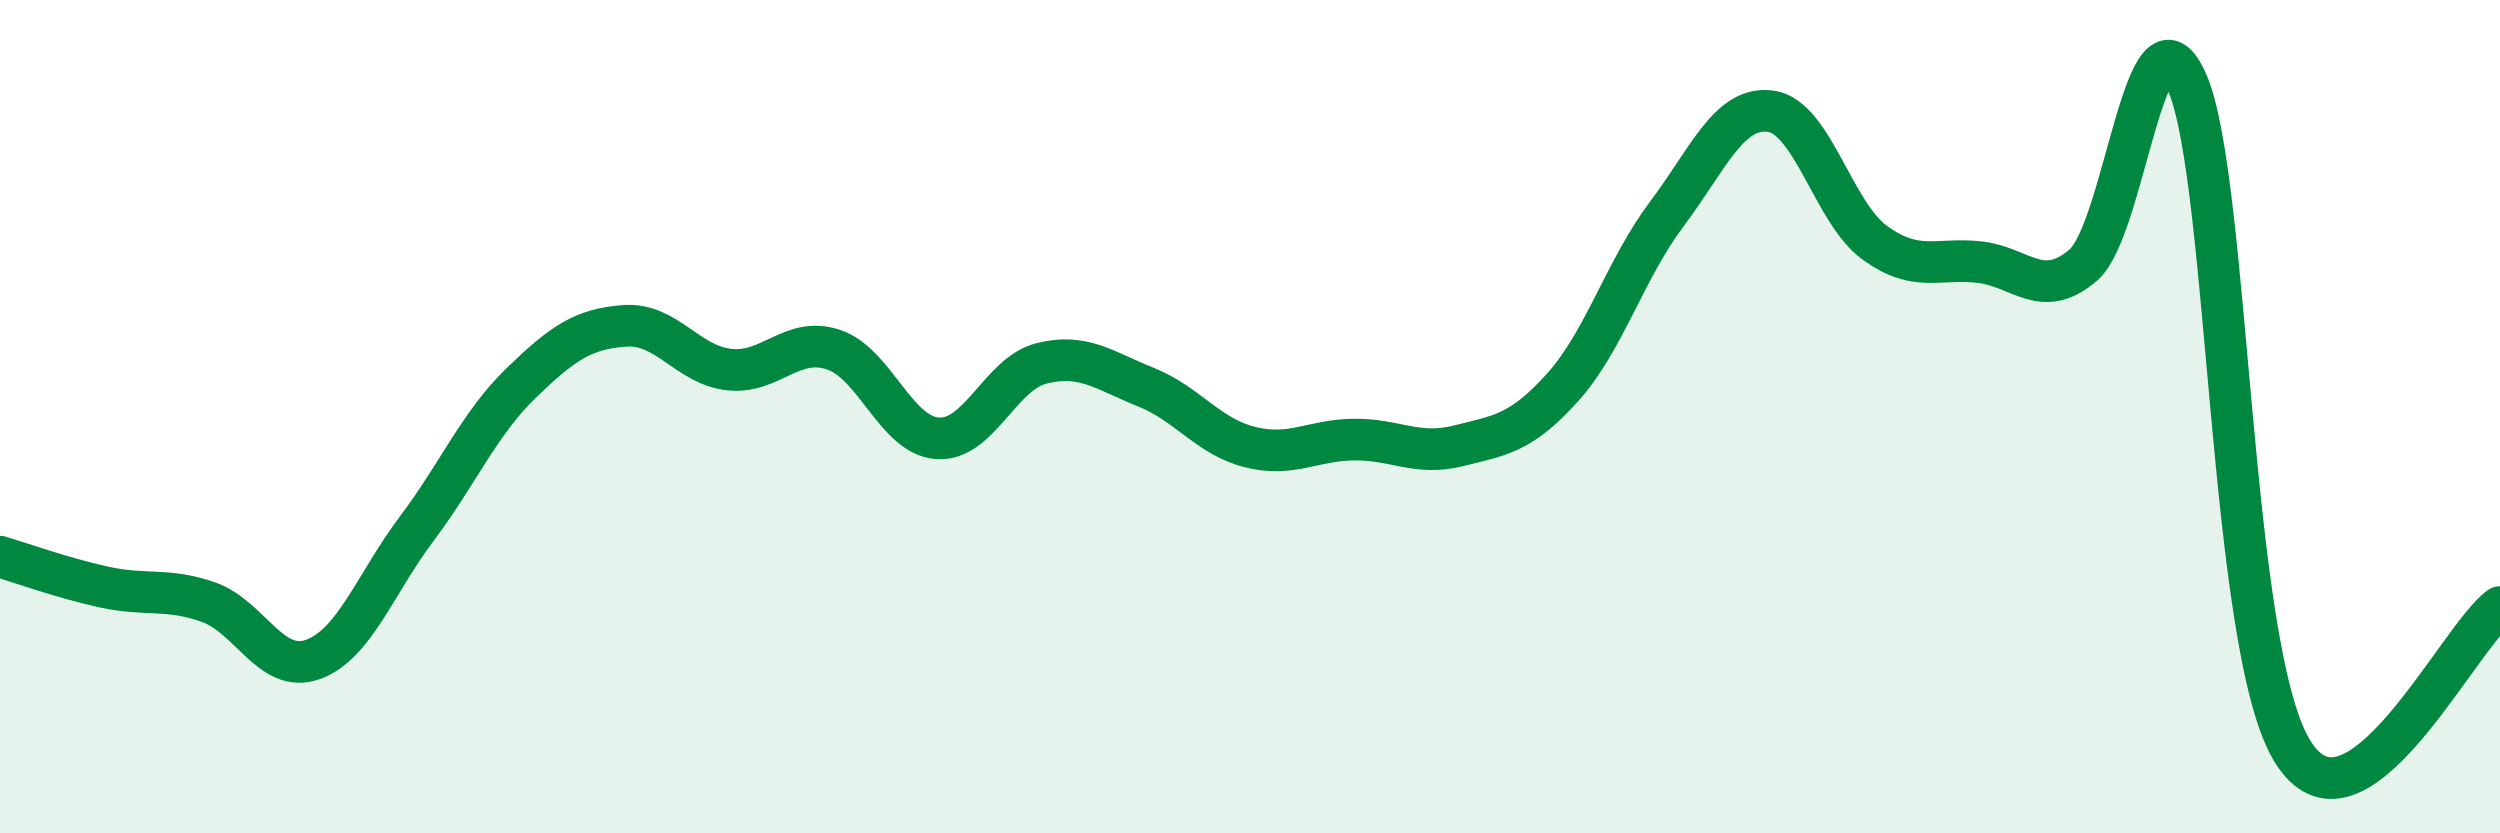
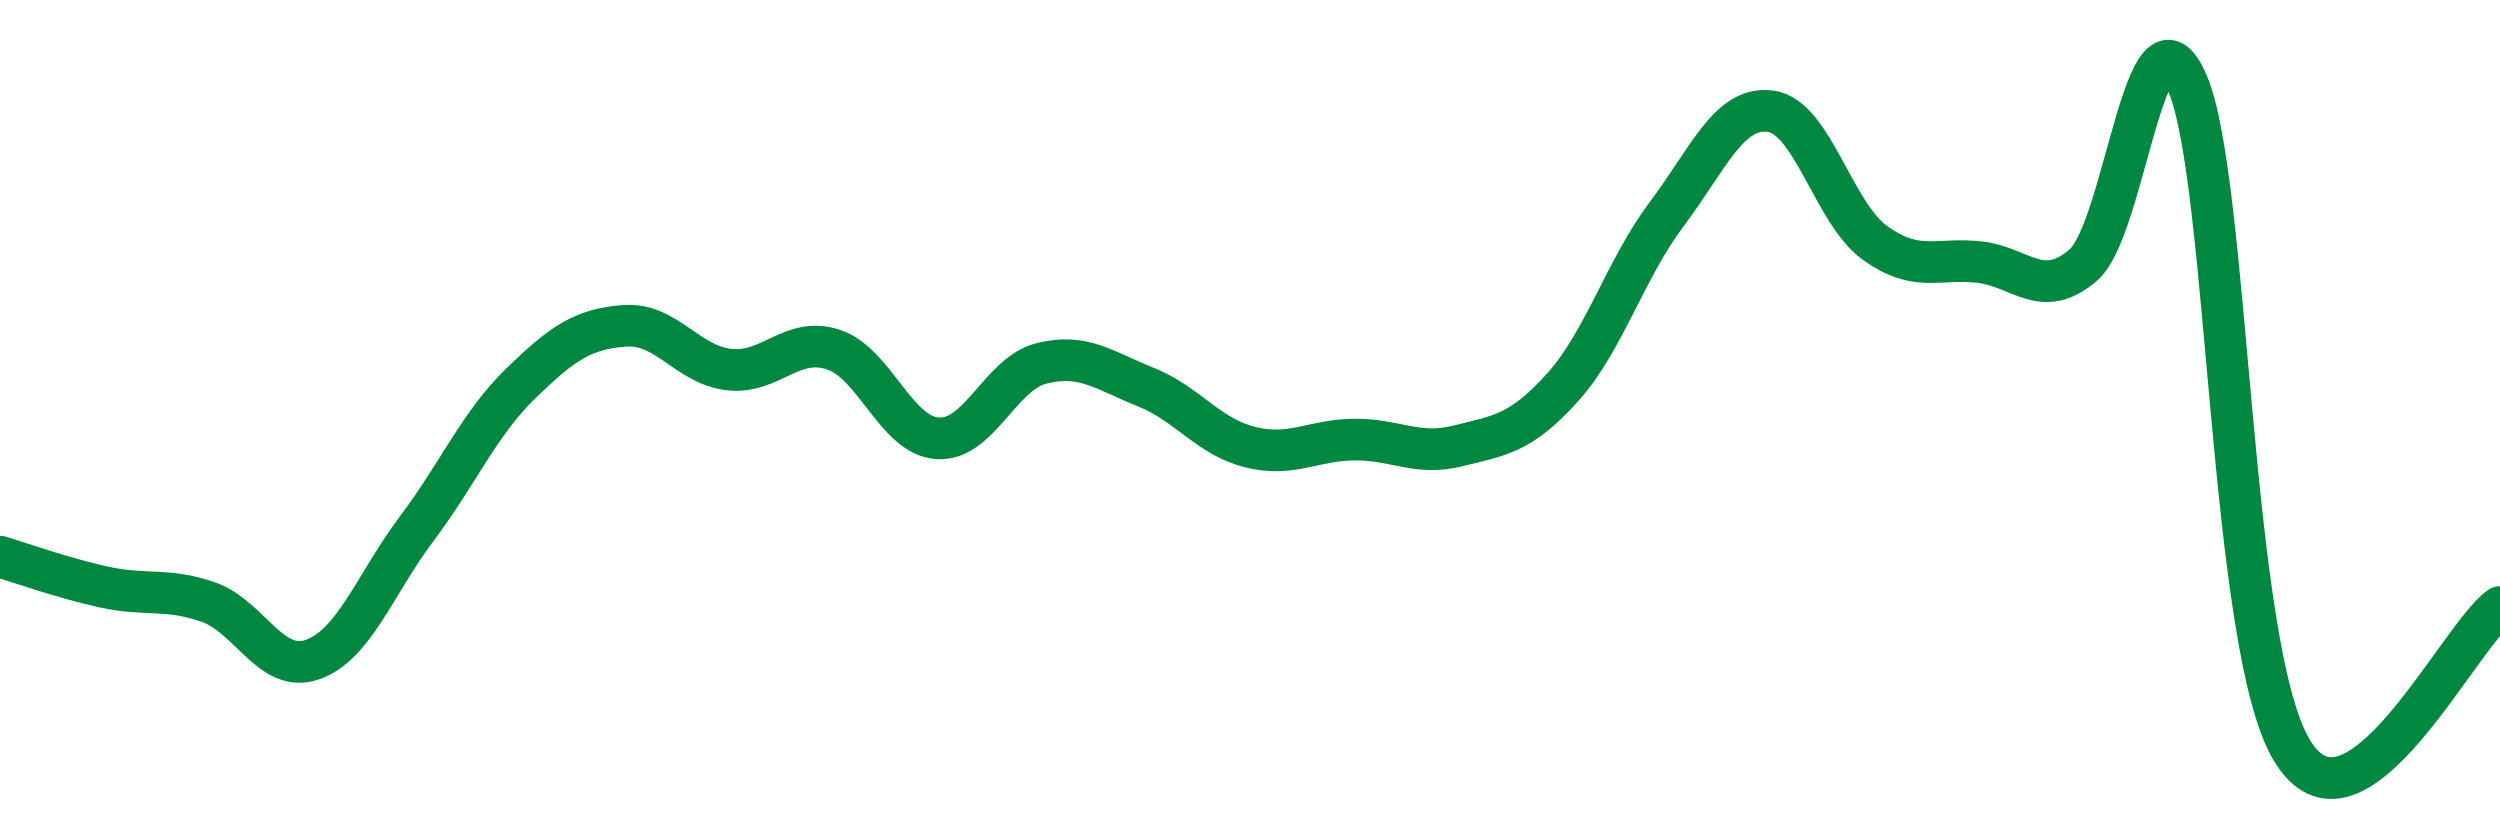
<svg xmlns="http://www.w3.org/2000/svg" width="60" height="20" viewBox="0 0 60 20">
-   <path d="M 0,13.36 C 0.5,13.51 1.5,13.87 2.5,14.09 C 3.5,14.31 4,14.1 5,14.45 C 6,14.8 6.5,16.18 7.5,15.83 C 8.5,15.48 9,14.02 10,12.69 C 11,11.36 11.5,10.17 12.5,9.2 C 13.5,8.23 14,7.89 15,7.82 C 16,7.75 16.5,8.76 17.5,8.87 C 18.5,8.98 19,8.06 20,8.39 C 21,8.72 21.5,10.45 22.5,10.52 C 23.5,10.59 24,8.97 25,8.72 C 26,8.47 26.5,8.89 27.5,9.29 C 28.5,9.69 29,10.48 30,10.73 C 31,10.98 31.5,10.56 32.5,10.55 C 33.5,10.54 34,10.95 35,10.7 C 36,10.45 36.5,10.41 37.5,9.3 C 38.5,8.19 39,6.47 40,5.14 C 41,3.81 41.5,2.53 42.5,2.67 C 43.5,2.81 44,5.11 45,5.83 C 46,6.55 46.5,6.18 47.5,6.29 C 48.5,6.4 49,7.22 50,6.36 C 51,5.5 51.5,-0.33 52.5,2 C 53.5,4.33 53.5,15.49 55,18 C 56.5,20.51 59,15.26 60,14.57L60 20L0 20Z" fill="#008740" opacity="0.1" stroke-linecap="round" stroke-linejoin="round" />
  <path d="M 0,13.36 C 0.5,13.51 1.5,13.87 2.5,14.09 C 3.5,14.31 4,14.1 5,14.45 C 6,14.8 6.5,16.18 7.5,15.83 C 8.5,15.48 9,14.02 10,12.69 C 11,11.36 11.5,10.17 12.5,9.2 C 13.5,8.23 14,7.89 15,7.82 C 16,7.75 16.5,8.76 17.5,8.87 C 18.5,8.98 19,8.06 20,8.39 C 21,8.72 21.5,10.45 22.5,10.52 C 23.5,10.59 24,8.97 25,8.72 C 26,8.47 26.5,8.89 27.5,9.29 C 28.5,9.69 29,10.48 30,10.73 C 31,10.98 31.5,10.56 32.5,10.55 C 33.5,10.54 34,10.95 35,10.7 C 36,10.45 36.5,10.41 37.5,9.3 C 38.5,8.19 39,6.47 40,5.14 C 41,3.81 41.5,2.53 42.5,2.67 C 43.5,2.81 44,5.11 45,5.83 C 46,6.55 46.5,6.18 47.5,6.29 C 48.5,6.4 49,7.22 50,6.36 C 51,5.5 51.5,-0.33 52.5,2 C 53.5,4.33 53.5,15.49 55,18 C 56.5,20.51 59,15.26 60,14.57" stroke="#008740" stroke-width="1" fill="none" stroke-linecap="round" stroke-linejoin="round" />
</svg>